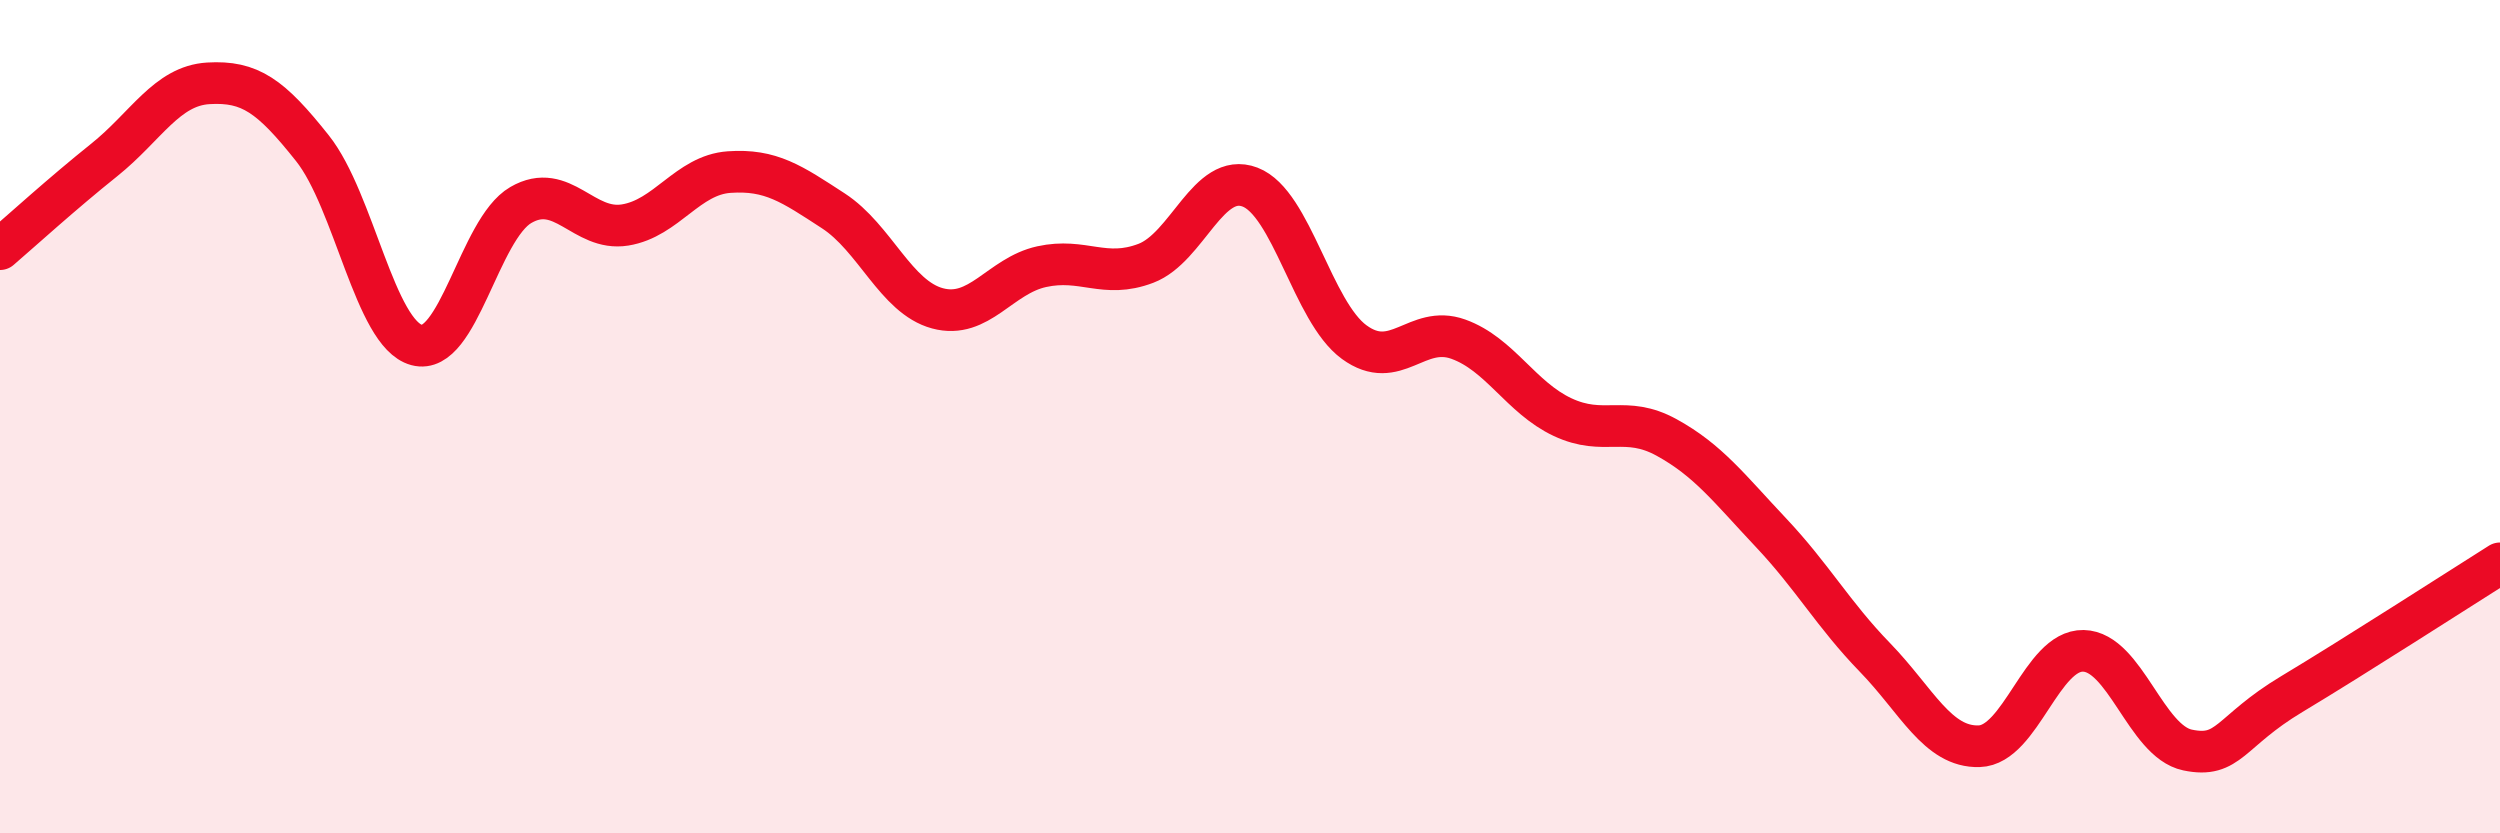
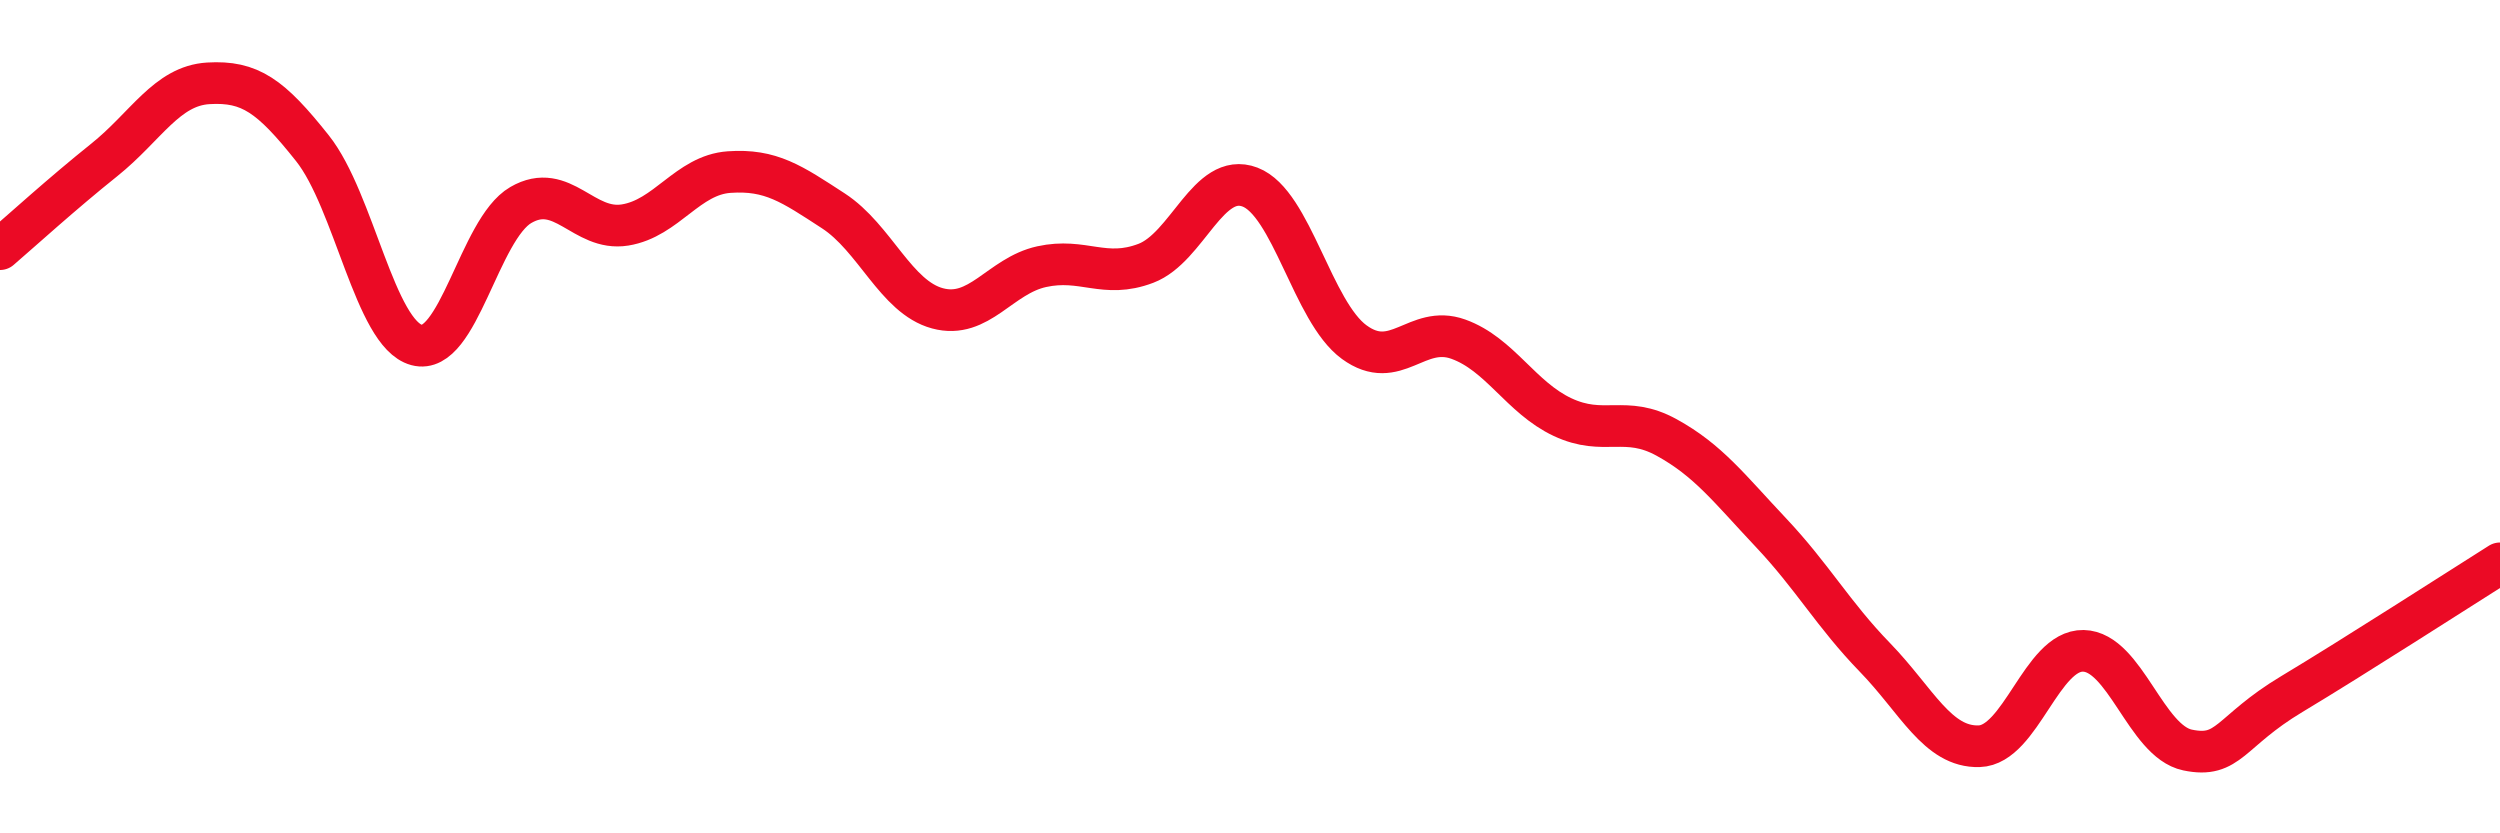
<svg xmlns="http://www.w3.org/2000/svg" width="60" height="20" viewBox="0 0 60 20">
-   <path d="M 0,5.98 C 0.5,5.55 1.5,4.64 2.5,3.84 C 3.5,3.04 4,2.06 5,2 C 6,1.94 6.5,2.3 7.5,3.56 C 8.5,4.82 9,8.01 10,8.28 C 11,8.55 11.5,5.5 12.5,4.92 C 13.5,4.34 14,5.56 15,5.4 C 16,5.24 16.5,4.2 17.5,4.13 C 18.5,4.06 19,4.41 20,5.06 C 21,5.71 21.5,7.13 22.5,7.4 C 23.5,7.67 24,6.62 25,6.4 C 26,6.18 26.5,6.7 27.5,6.32 C 28.5,5.94 29,4.11 30,4.49 C 31,4.87 31.5,7.48 32.5,8.21 C 33.5,8.94 34,7.78 35,8.14 C 36,8.5 36.5,9.54 37.5,10.01 C 38.5,10.48 39,9.95 40,10.5 C 41,11.05 41.5,11.72 42.5,12.78 C 43.5,13.84 44,14.75 45,15.78 C 46,16.81 46.5,17.94 47.5,17.91 C 48.5,17.88 49,15.6 50,15.62 C 51,15.64 51.5,17.79 52.5,18 C 53.5,18.21 53.5,17.56 55,16.66 C 56.5,15.76 59,14.15 60,13.52L60 20L0 20Z" fill="#EB0A25" opacity="0.1" stroke-linecap="round" stroke-linejoin="round" />
  <path d="M 0,5.98 C 0.5,5.55 1.5,4.64 2.5,3.84 C 3.5,3.04 4,2.06 5,2 C 6,1.94 6.5,2.3 7.5,3.56 C 8.5,4.82 9,8.01 10,8.28 C 11,8.55 11.5,5.5 12.5,4.92 C 13.5,4.34 14,5.56 15,5.4 C 16,5.24 16.5,4.2 17.5,4.13 C 18.5,4.06 19,4.41 20,5.06 C 21,5.71 21.5,7.13 22.5,7.4 C 23.5,7.67 24,6.62 25,6.4 C 26,6.18 26.5,6.7 27.5,6.32 C 28.5,5.94 29,4.11 30,4.49 C 31,4.87 31.5,7.48 32.5,8.21 C 33.5,8.94 34,7.78 35,8.14 C 36,8.5 36.5,9.54 37.5,10.01 C 38.5,10.48 39,9.95 40,10.5 C 41,11.05 41.5,11.72 42.5,12.78 C 43.5,13.84 44,14.75 45,15.78 C 46,16.81 46.5,17.94 47.5,17.91 C 48.5,17.88 49,15.6 50,15.62 C 51,15.64 51.5,17.79 52.5,18 C 53.5,18.21 53.5,17.56 55,16.66 C 56.5,15.76 59,14.15 60,13.52" stroke="#EB0A25" stroke-width="1" fill="none" stroke-linecap="round" stroke-linejoin="round" />
</svg>